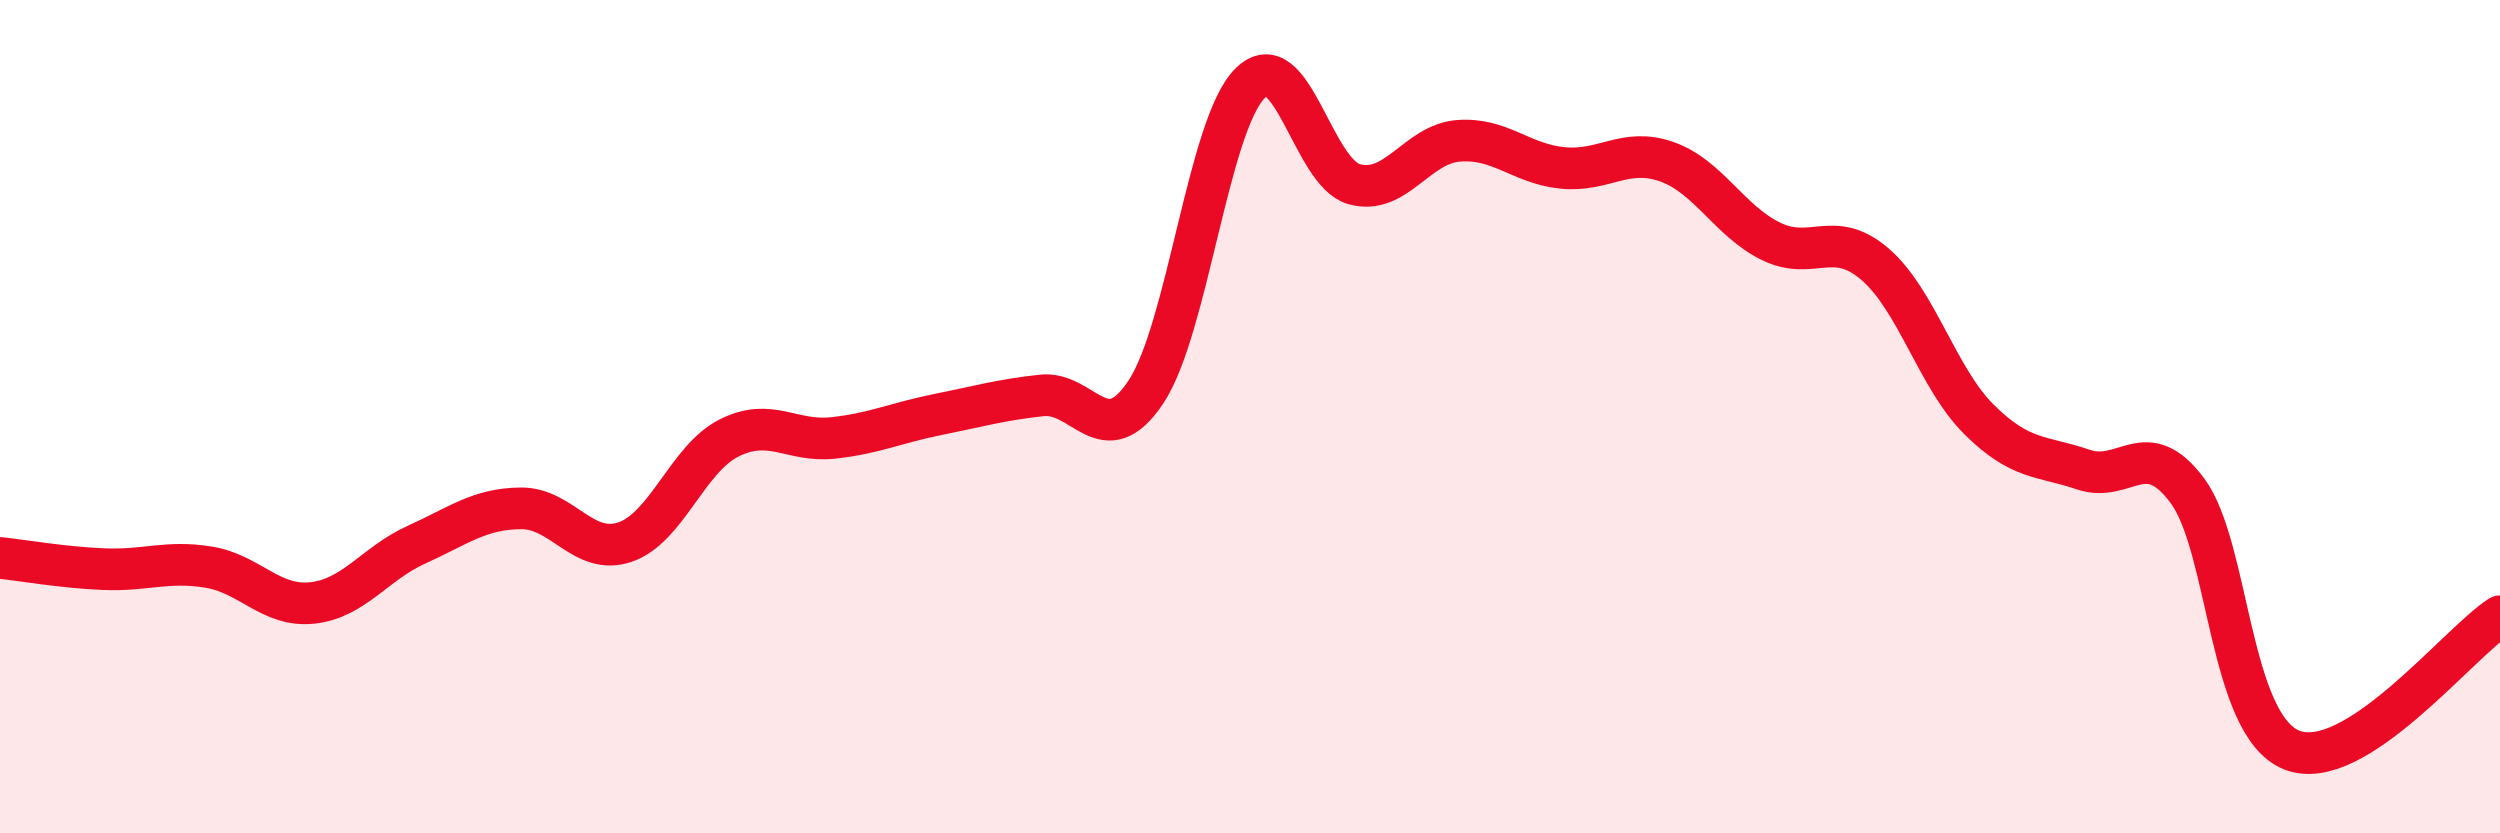
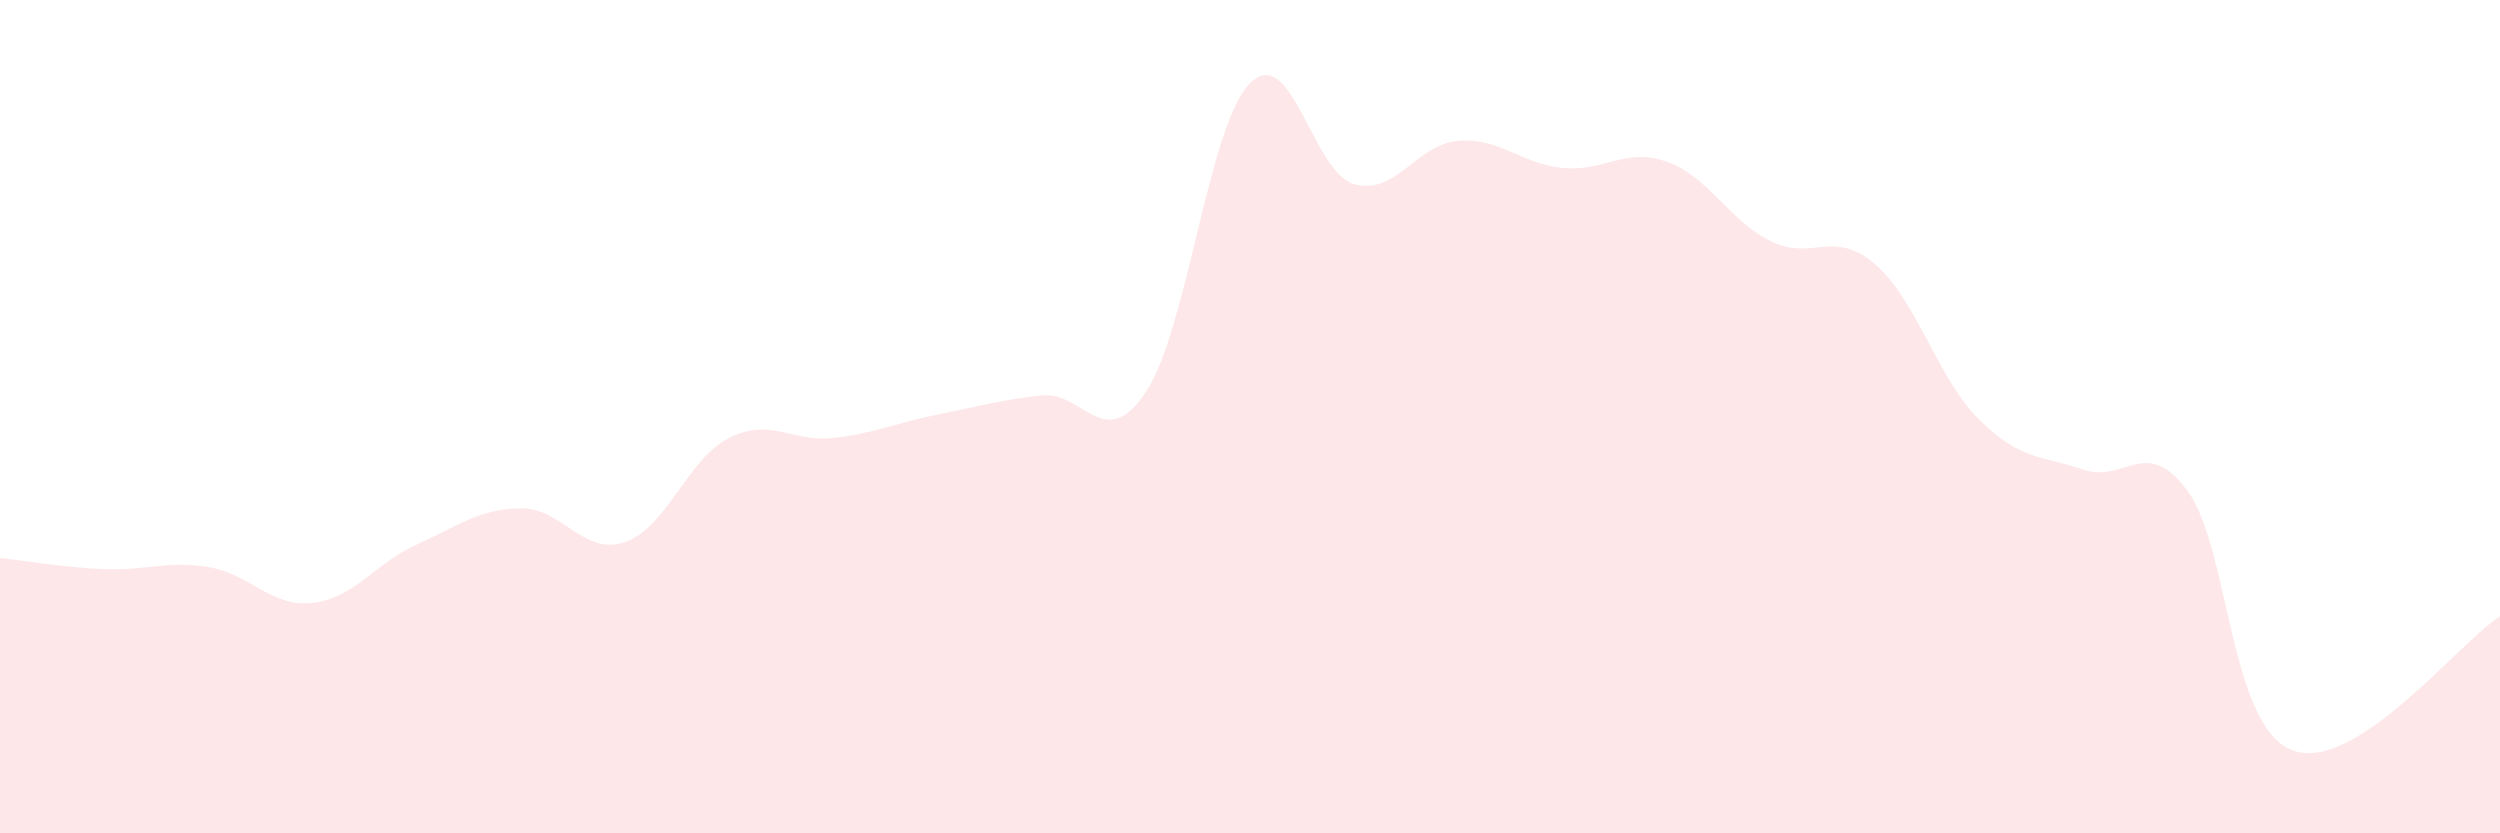
<svg xmlns="http://www.w3.org/2000/svg" width="60" height="20" viewBox="0 0 60 20">
  <path d="M 0,13.39 C 0.5,13.44 1.5,13.62 2.5,13.66 C 3.5,13.7 4,13.45 5,13.61 C 6,13.77 6.5,14.58 7.5,14.47 C 8.5,14.36 9,13.52 10,13.07 C 11,12.62 11.5,12.21 12.5,12.2 C 13.5,12.19 14,13.35 15,13.01 C 16,12.67 16.5,11.01 17.5,10.51 C 18.5,10.01 19,10.62 20,10.51 C 21,10.4 21.5,10.15 22.5,9.95 C 23.5,9.75 24,9.6 25,9.49 C 26,9.38 26.5,10.91 27.5,9.41 C 28.5,7.91 29,3 30,2 C 31,1 31.5,4.14 32.5,4.42 C 33.5,4.7 34,3.46 35,3.38 C 36,3.3 36.5,3.93 37.5,4.03 C 38.5,4.13 39,3.53 40,3.88 C 41,4.23 41.5,5.3 42.5,5.79 C 43.5,6.28 44,5.48 45,6.34 C 46,7.2 46.5,9.08 47.5,10.07 C 48.5,11.06 49,10.93 50,11.27 C 51,11.61 51.5,10.43 52.5,11.78 C 53.5,13.13 53.5,17.4 55,18 C 56.5,18.6 59,15.43 60,14.79L60 20L0 20Z" fill="#EB0A25" opacity="0.1" stroke-linecap="round" stroke-linejoin="round" />
-   <path d="M 0,13.39 C 0.5,13.44 1.5,13.62 2.5,13.66 C 3.5,13.7 4,13.45 5,13.61 C 6,13.77 6.5,14.58 7.5,14.47 C 8.5,14.36 9,13.52 10,13.07 C 11,12.62 11.5,12.21 12.5,12.2 C 13.5,12.19 14,13.35 15,13.01 C 16,12.67 16.5,11.01 17.5,10.51 C 18.5,10.01 19,10.62 20,10.51 C 21,10.4 21.5,10.15 22.5,9.95 C 23.5,9.75 24,9.6 25,9.49 C 26,9.38 26.5,10.91 27.5,9.41 C 28.5,7.91 29,3 30,2 C 31,1 31.5,4.14 32.5,4.42 C 33.5,4.7 34,3.46 35,3.38 C 36,3.3 36.5,3.93 37.5,4.03 C 38.5,4.13 39,3.53 40,3.88 C 41,4.23 41.5,5.3 42.5,5.79 C 43.5,6.28 44,5.48 45,6.34 C 46,7.2 46.5,9.08 47.5,10.07 C 48.5,11.06 49,10.93 50,11.27 C 51,11.61 51.5,10.43 52.5,11.78 C 53.5,13.13 53.5,17.4 55,18 C 56.5,18.6 59,15.43 60,14.79" stroke="#EB0A25" stroke-width="1" fill="none" stroke-linecap="round" stroke-linejoin="round" />
</svg>